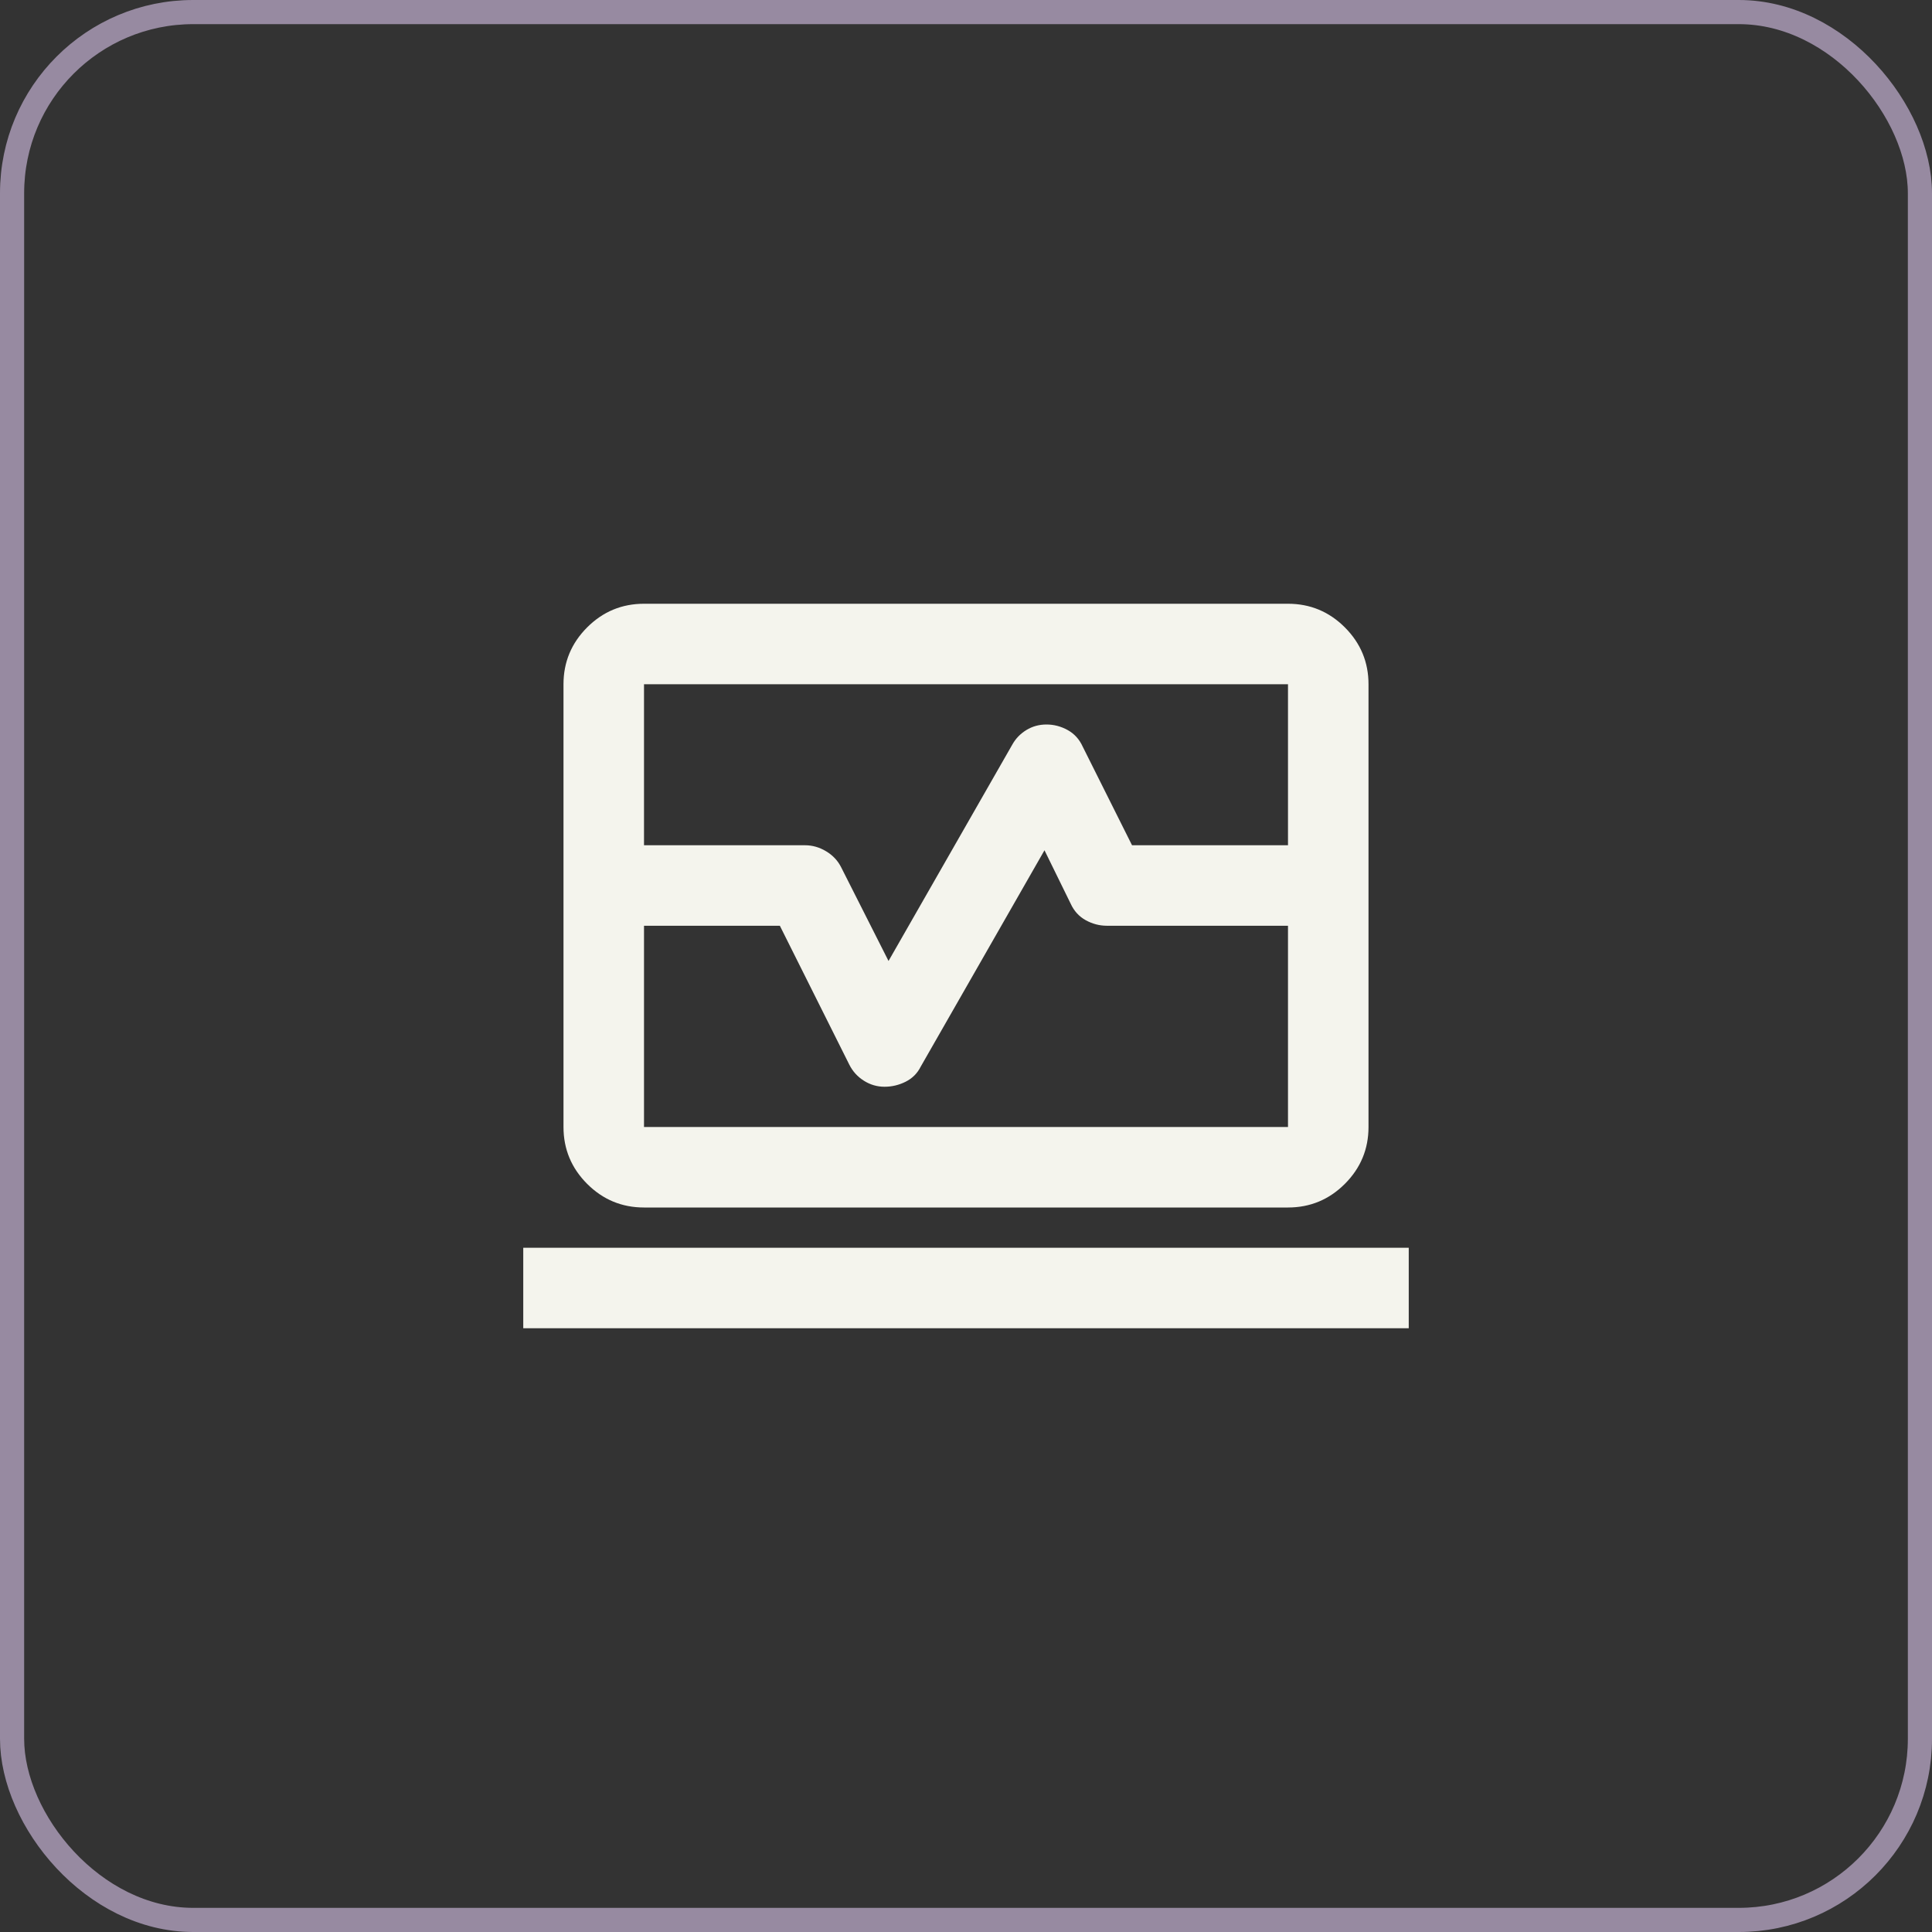
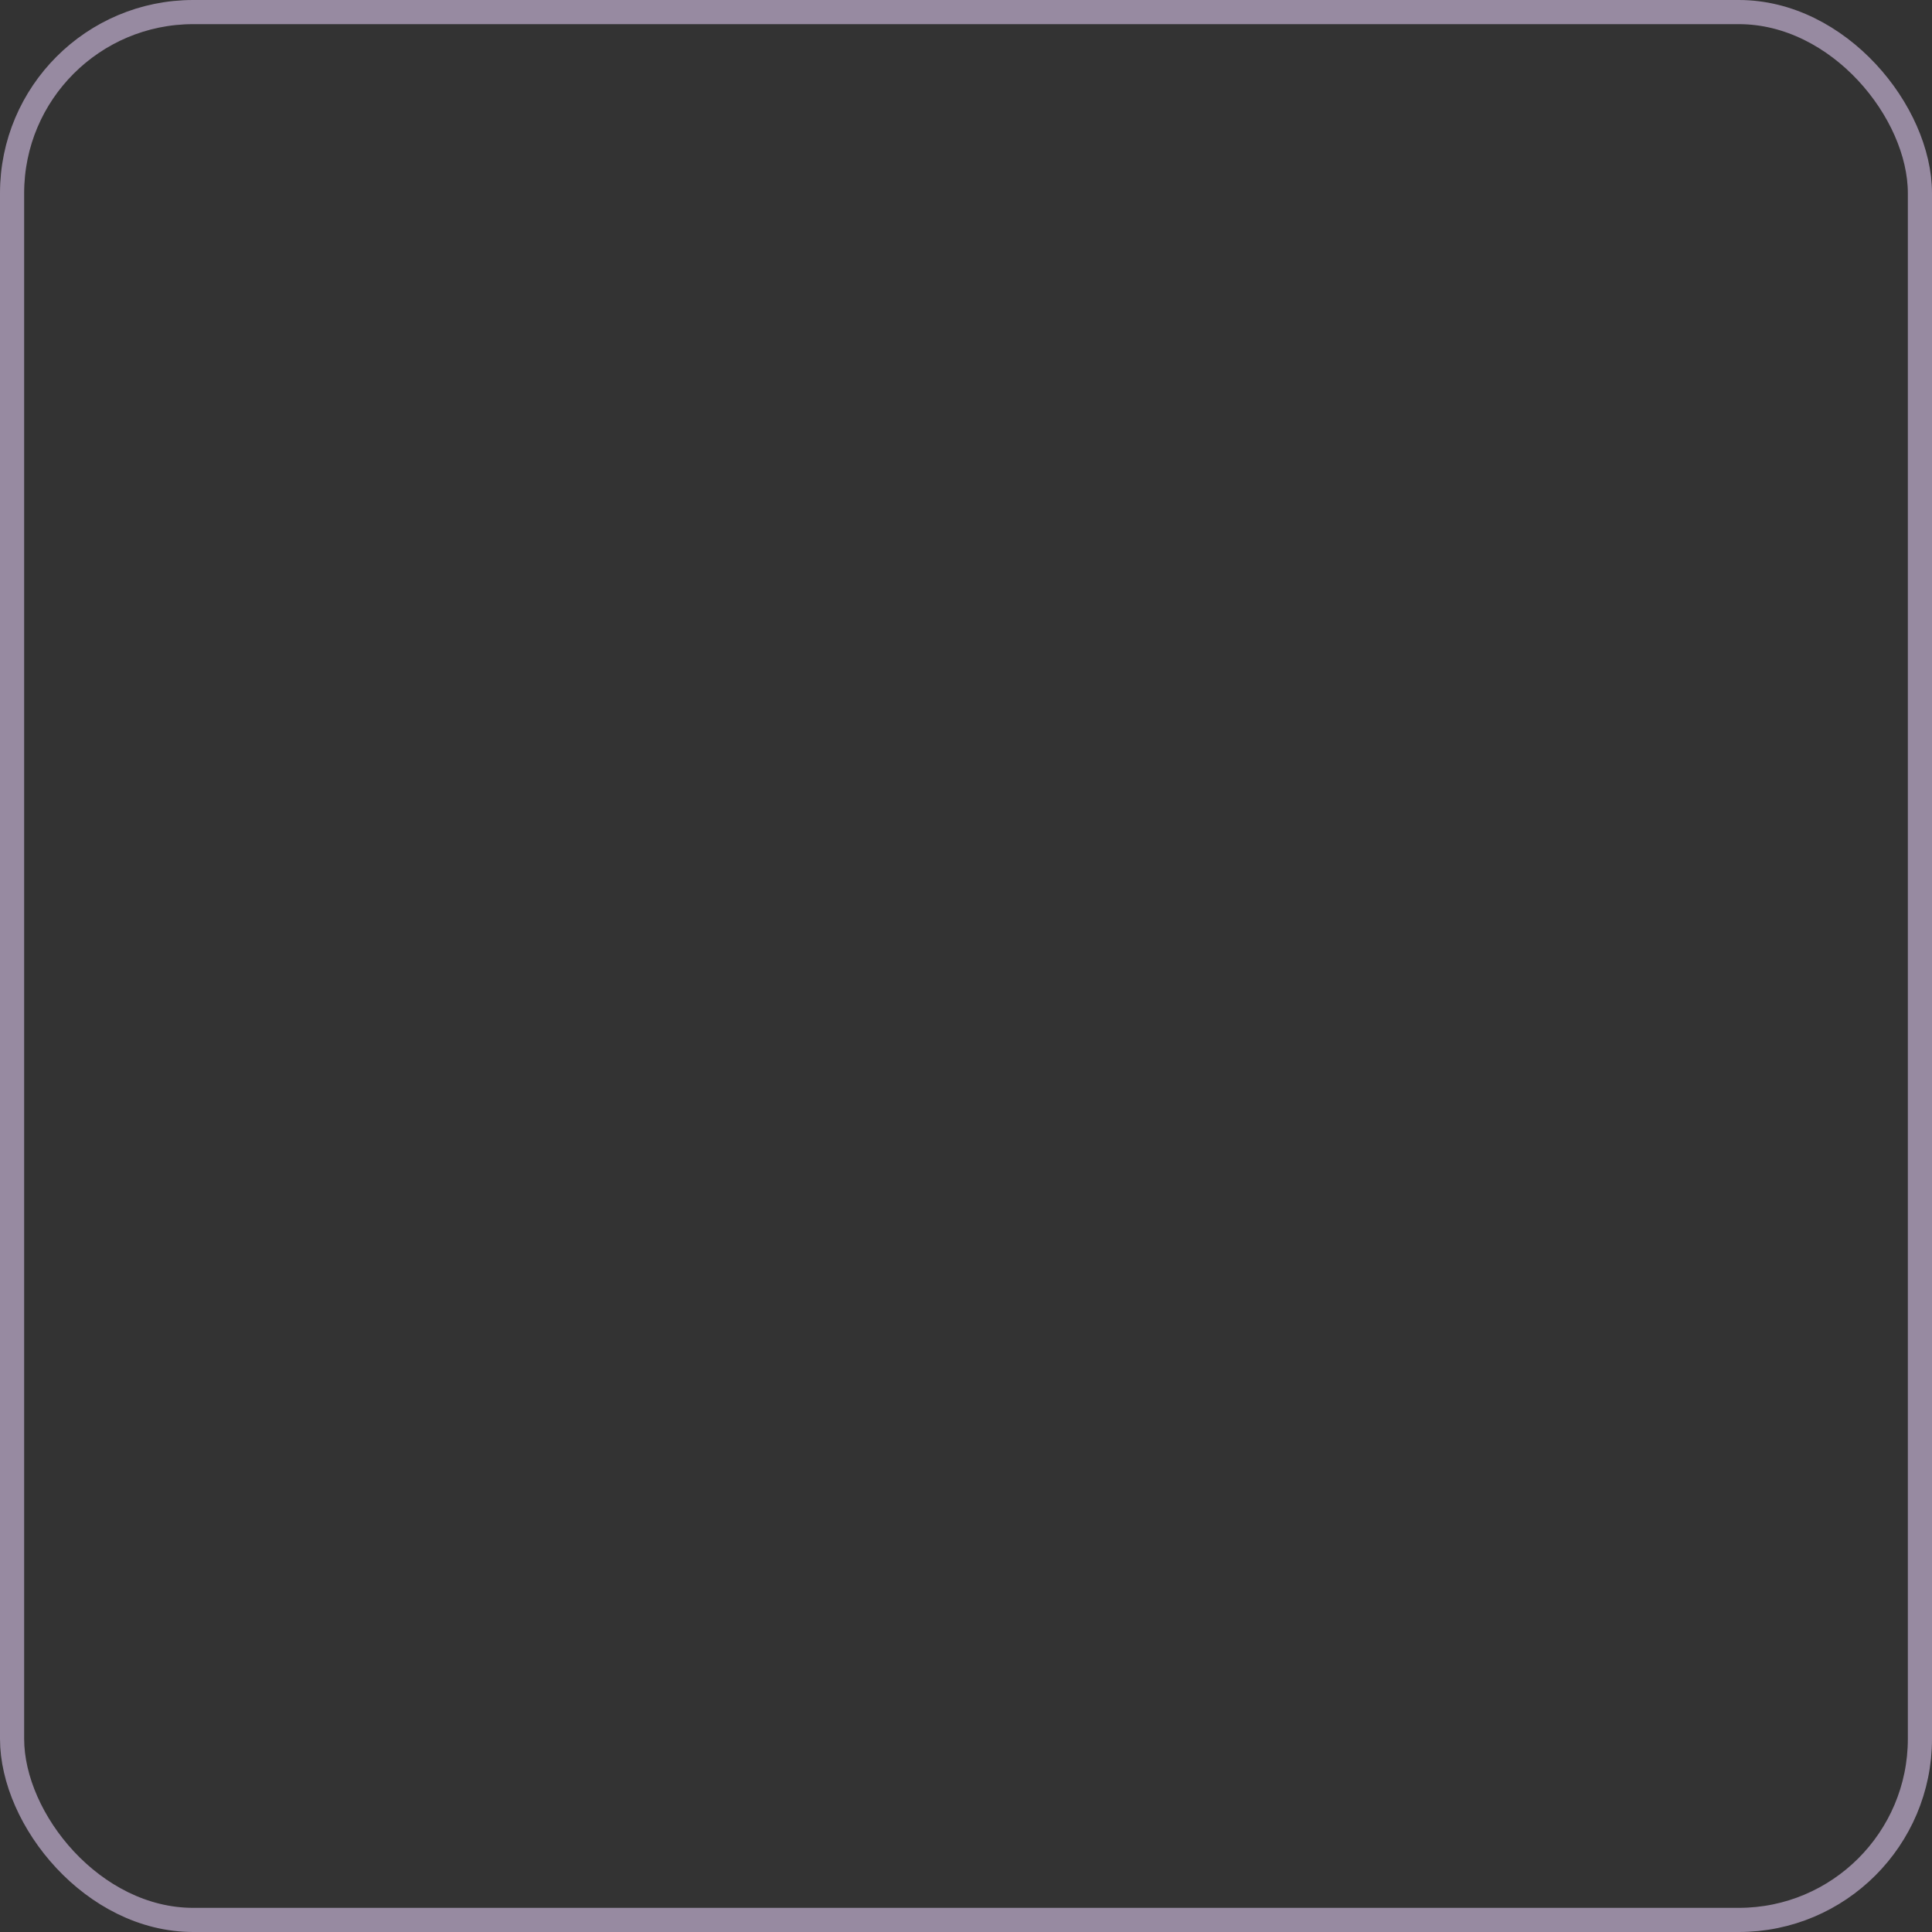
<svg xmlns="http://www.w3.org/2000/svg" width="80" height="80" viewBox="0 0 80 80" fill="none">
  <rect x="0" y="0" width="80" height="80" fill="#333333" stroke="none" />
  <rect x="0.5" y="0.5" width="79" height="79" rx="7.5" stroke="#978AA1" />
  <mask id="mask0_4357_402" style="mask-type:alpha" maskUnits="userSpaceOnUse" x="20" y="20" width="40" height="40">
-     <rect x="20" y="20" width="40" height="40" fill="#D9D9D9" />
-   </mask>
+     </mask>
  <g mask="url(#mask0_4357_402)">
-     <path d="M23.333 35V28.333C23.333 27.417 23.66 26.632 24.312 25.979C24.965 25.326 25.75 25 26.667 25H53.333C54.25 25 55.035 25.326 55.688 25.979C56.34 26.632 56.667 27.417 56.667 28.333V35H53.333V28.333H26.667V35H23.333ZM26.667 50C25.75 50 24.965 49.674 24.312 49.021C23.66 48.368 23.333 47.583 23.333 46.667V38.333H26.667V46.667H53.333V38.333H56.667V46.667C56.667 47.583 56.34 48.368 55.688 49.021C55.035 49.674 54.25 50 53.333 50H26.667ZM21.667 55V51.667H58.333V55H21.667ZM23.333 38.333V35H33.333C33.639 35 33.931 35.083 34.208 35.25C34.486 35.417 34.694 35.639 34.833 35.917L36.792 39.792L41.917 30.833C42.056 30.583 42.25 30.382 42.5 30.229C42.75 30.076 43.028 30 43.333 30C43.639 30 43.931 30.076 44.208 30.229C44.486 30.382 44.694 30.611 44.833 30.917L46.875 35H56.667V38.333H45.833C45.528 38.333 45.236 38.257 44.958 38.104C44.681 37.951 44.472 37.722 44.333 37.417L43.25 35.208L38.125 44.167C37.986 44.444 37.778 44.653 37.5 44.792C37.222 44.931 36.931 45 36.625 45C36.319 45 36.035 44.917 35.771 44.75C35.507 44.583 35.306 44.361 35.167 44.083L32.292 38.333H23.333Z" fill="#F4F4ED" />
-   </g>
+     </g>
</svg>